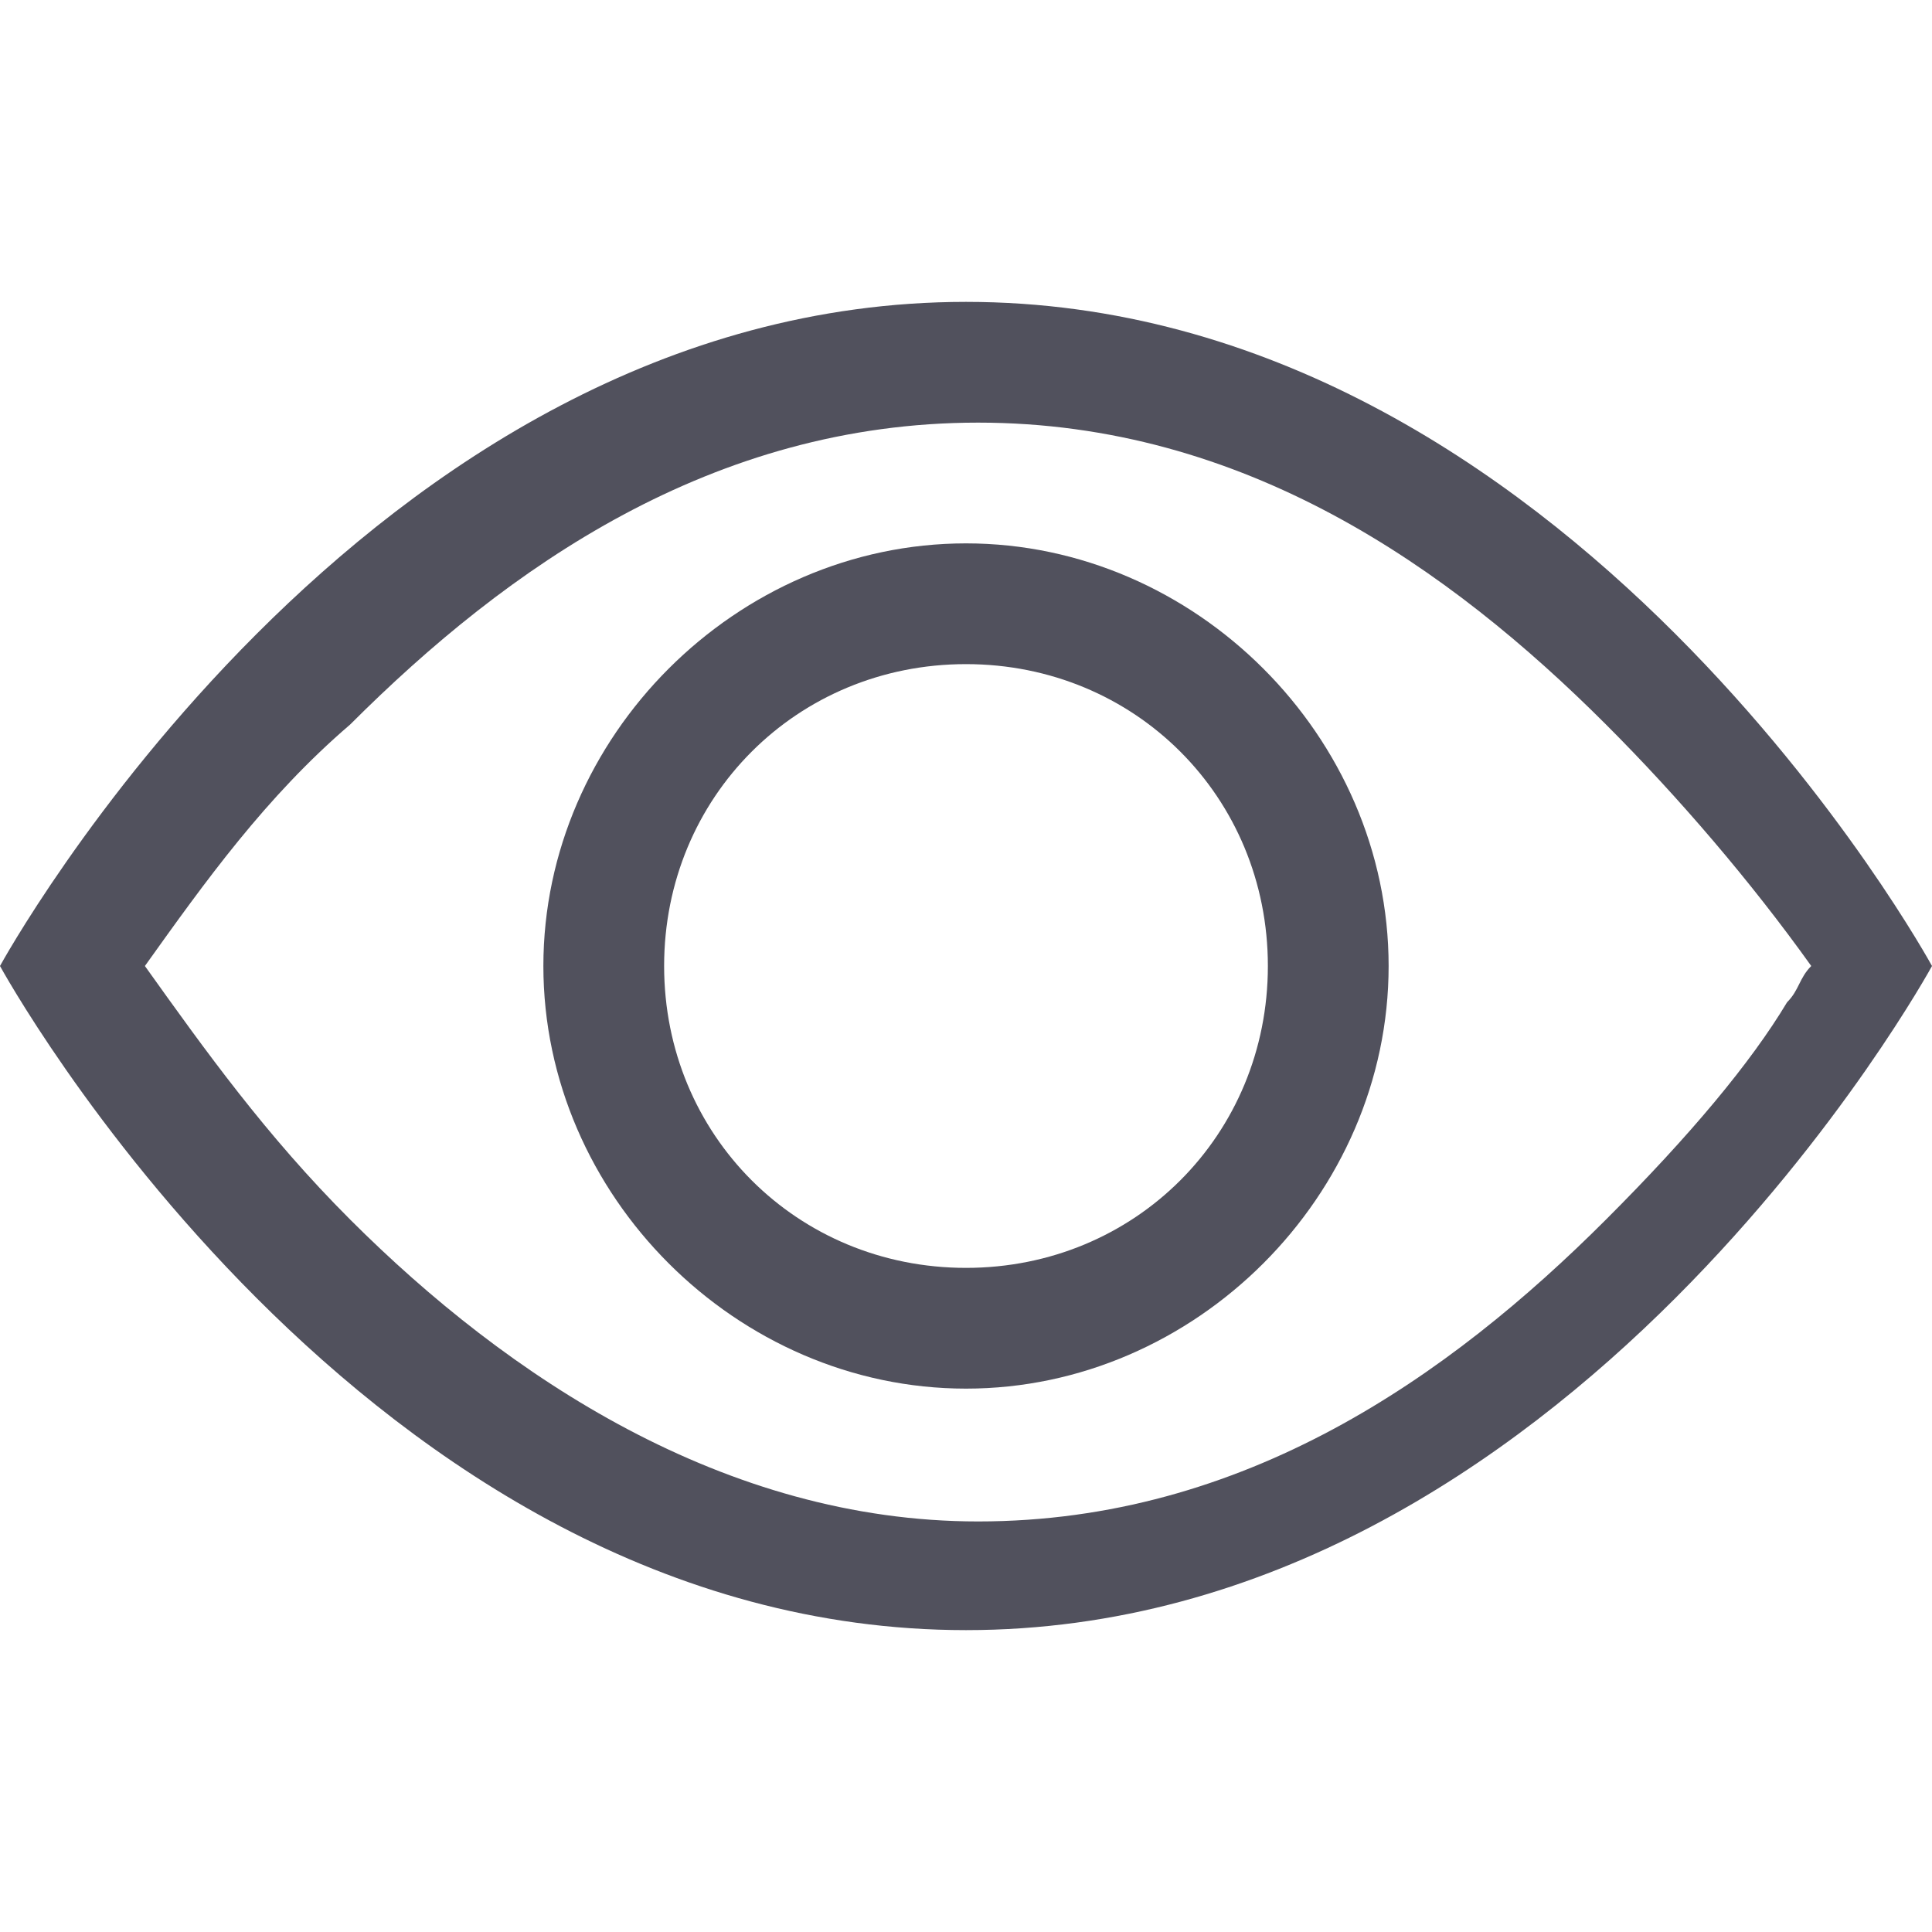
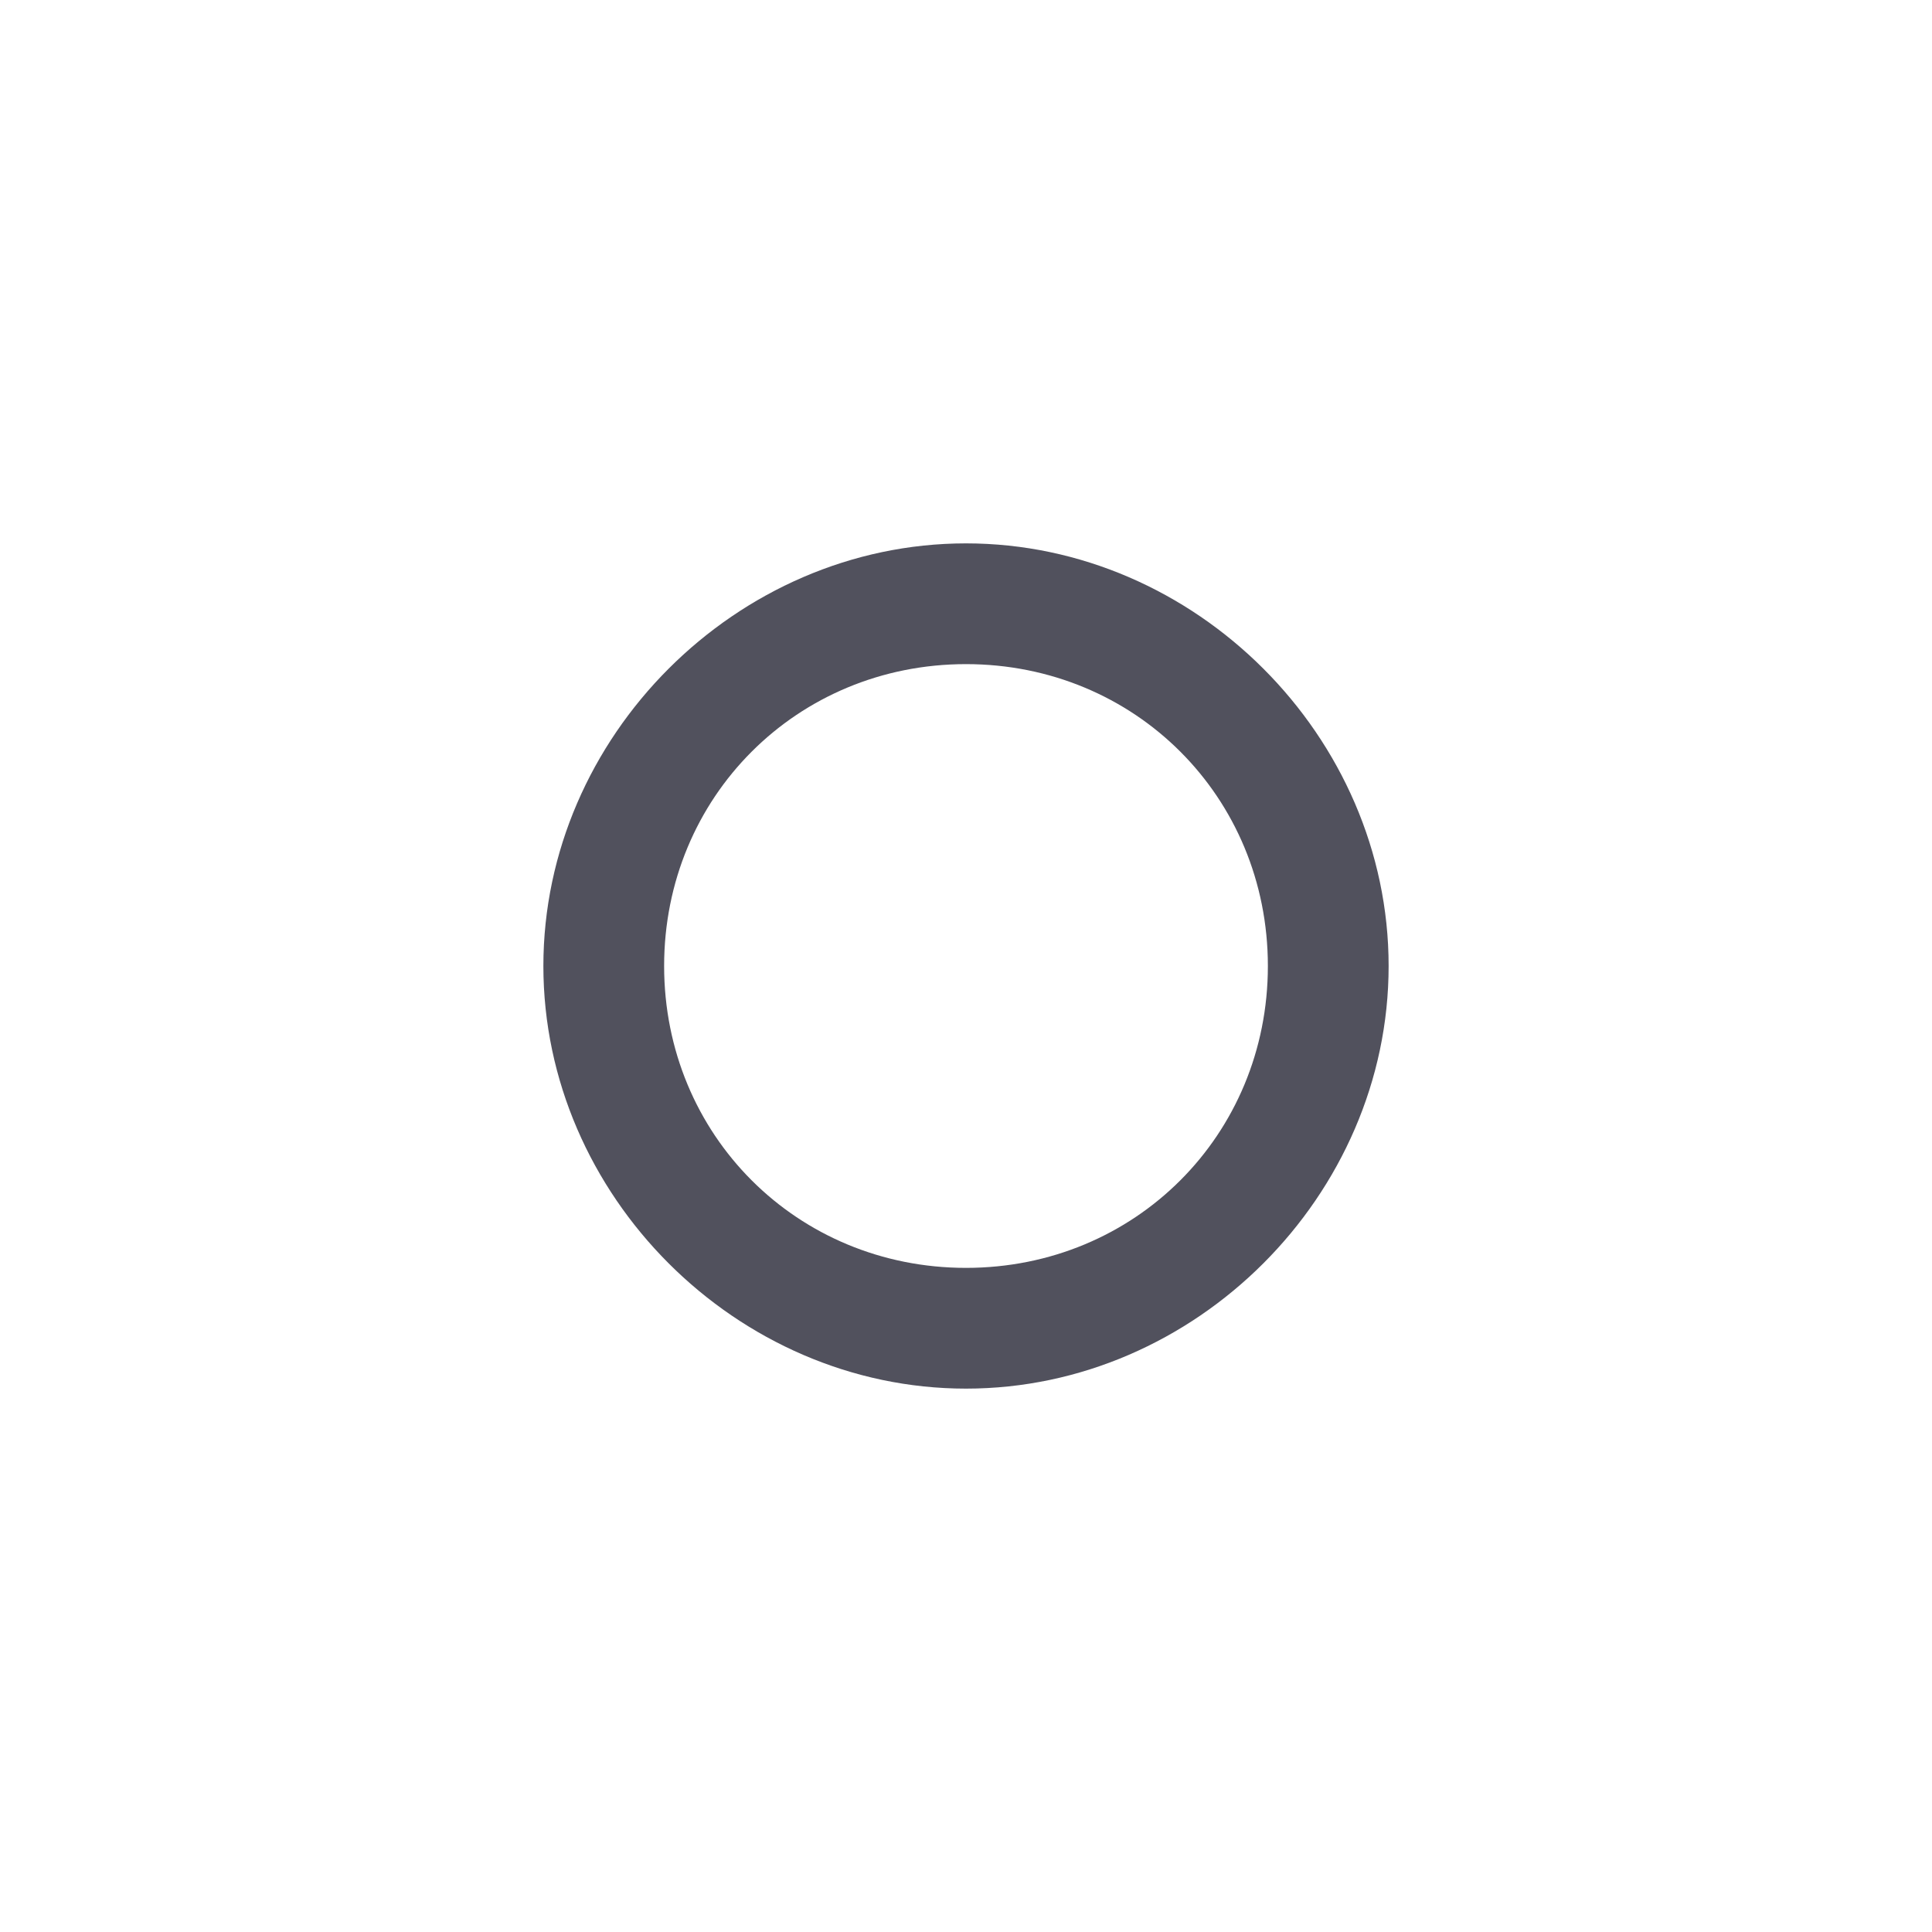
<svg xmlns="http://www.w3.org/2000/svg" version="1.1" id="Layer_1" x="0px" y="0px" viewBox="0 0 16 16" style="enable-background:new 0 0 16 16;" xml:space="preserve">
  <style type="text/css">
	.st0{fill:#51515D;}
</style>
-   <path class="st0" d="M16,8c0,0-3-5.5-8-5.5S0,8,0,8s3,5.5,8,5.5S16,8,16,8z M1.2,8c0.5-0.7,1-1.4,1.7-2c1.3-1.3,3-2.5,5.2-2.5  s3.9,1.2,5.2,2.5c0.6,0.6,1.2,1.3,1.7,2c-0.1,0.1-0.1,0.2-0.2,0.3c-0.3,0.5-0.8,1.1-1.5,1.8c-1.3,1.3-3,2.5-5.2,2.5  c-2.1,0-3.9-1.2-5.2-2.5C2.2,9.4,1.7,8.7,1.2,8L1.2,8z" />
  <path class="st0" d="M8,5.5C6.6,5.5,5.5,6.6,5.5,8s1.1,2.5,2.5,2.5s2.5-1.1,2.5-2.5S9.4,5.5,8,5.5z M4.5,8c0-1.9,1.6-3.5,3.5-3.5  s3.5,1.6,3.5,3.5S9.9,11.5,8,11.5S4.5,9.9,4.5,8z" />
</svg>